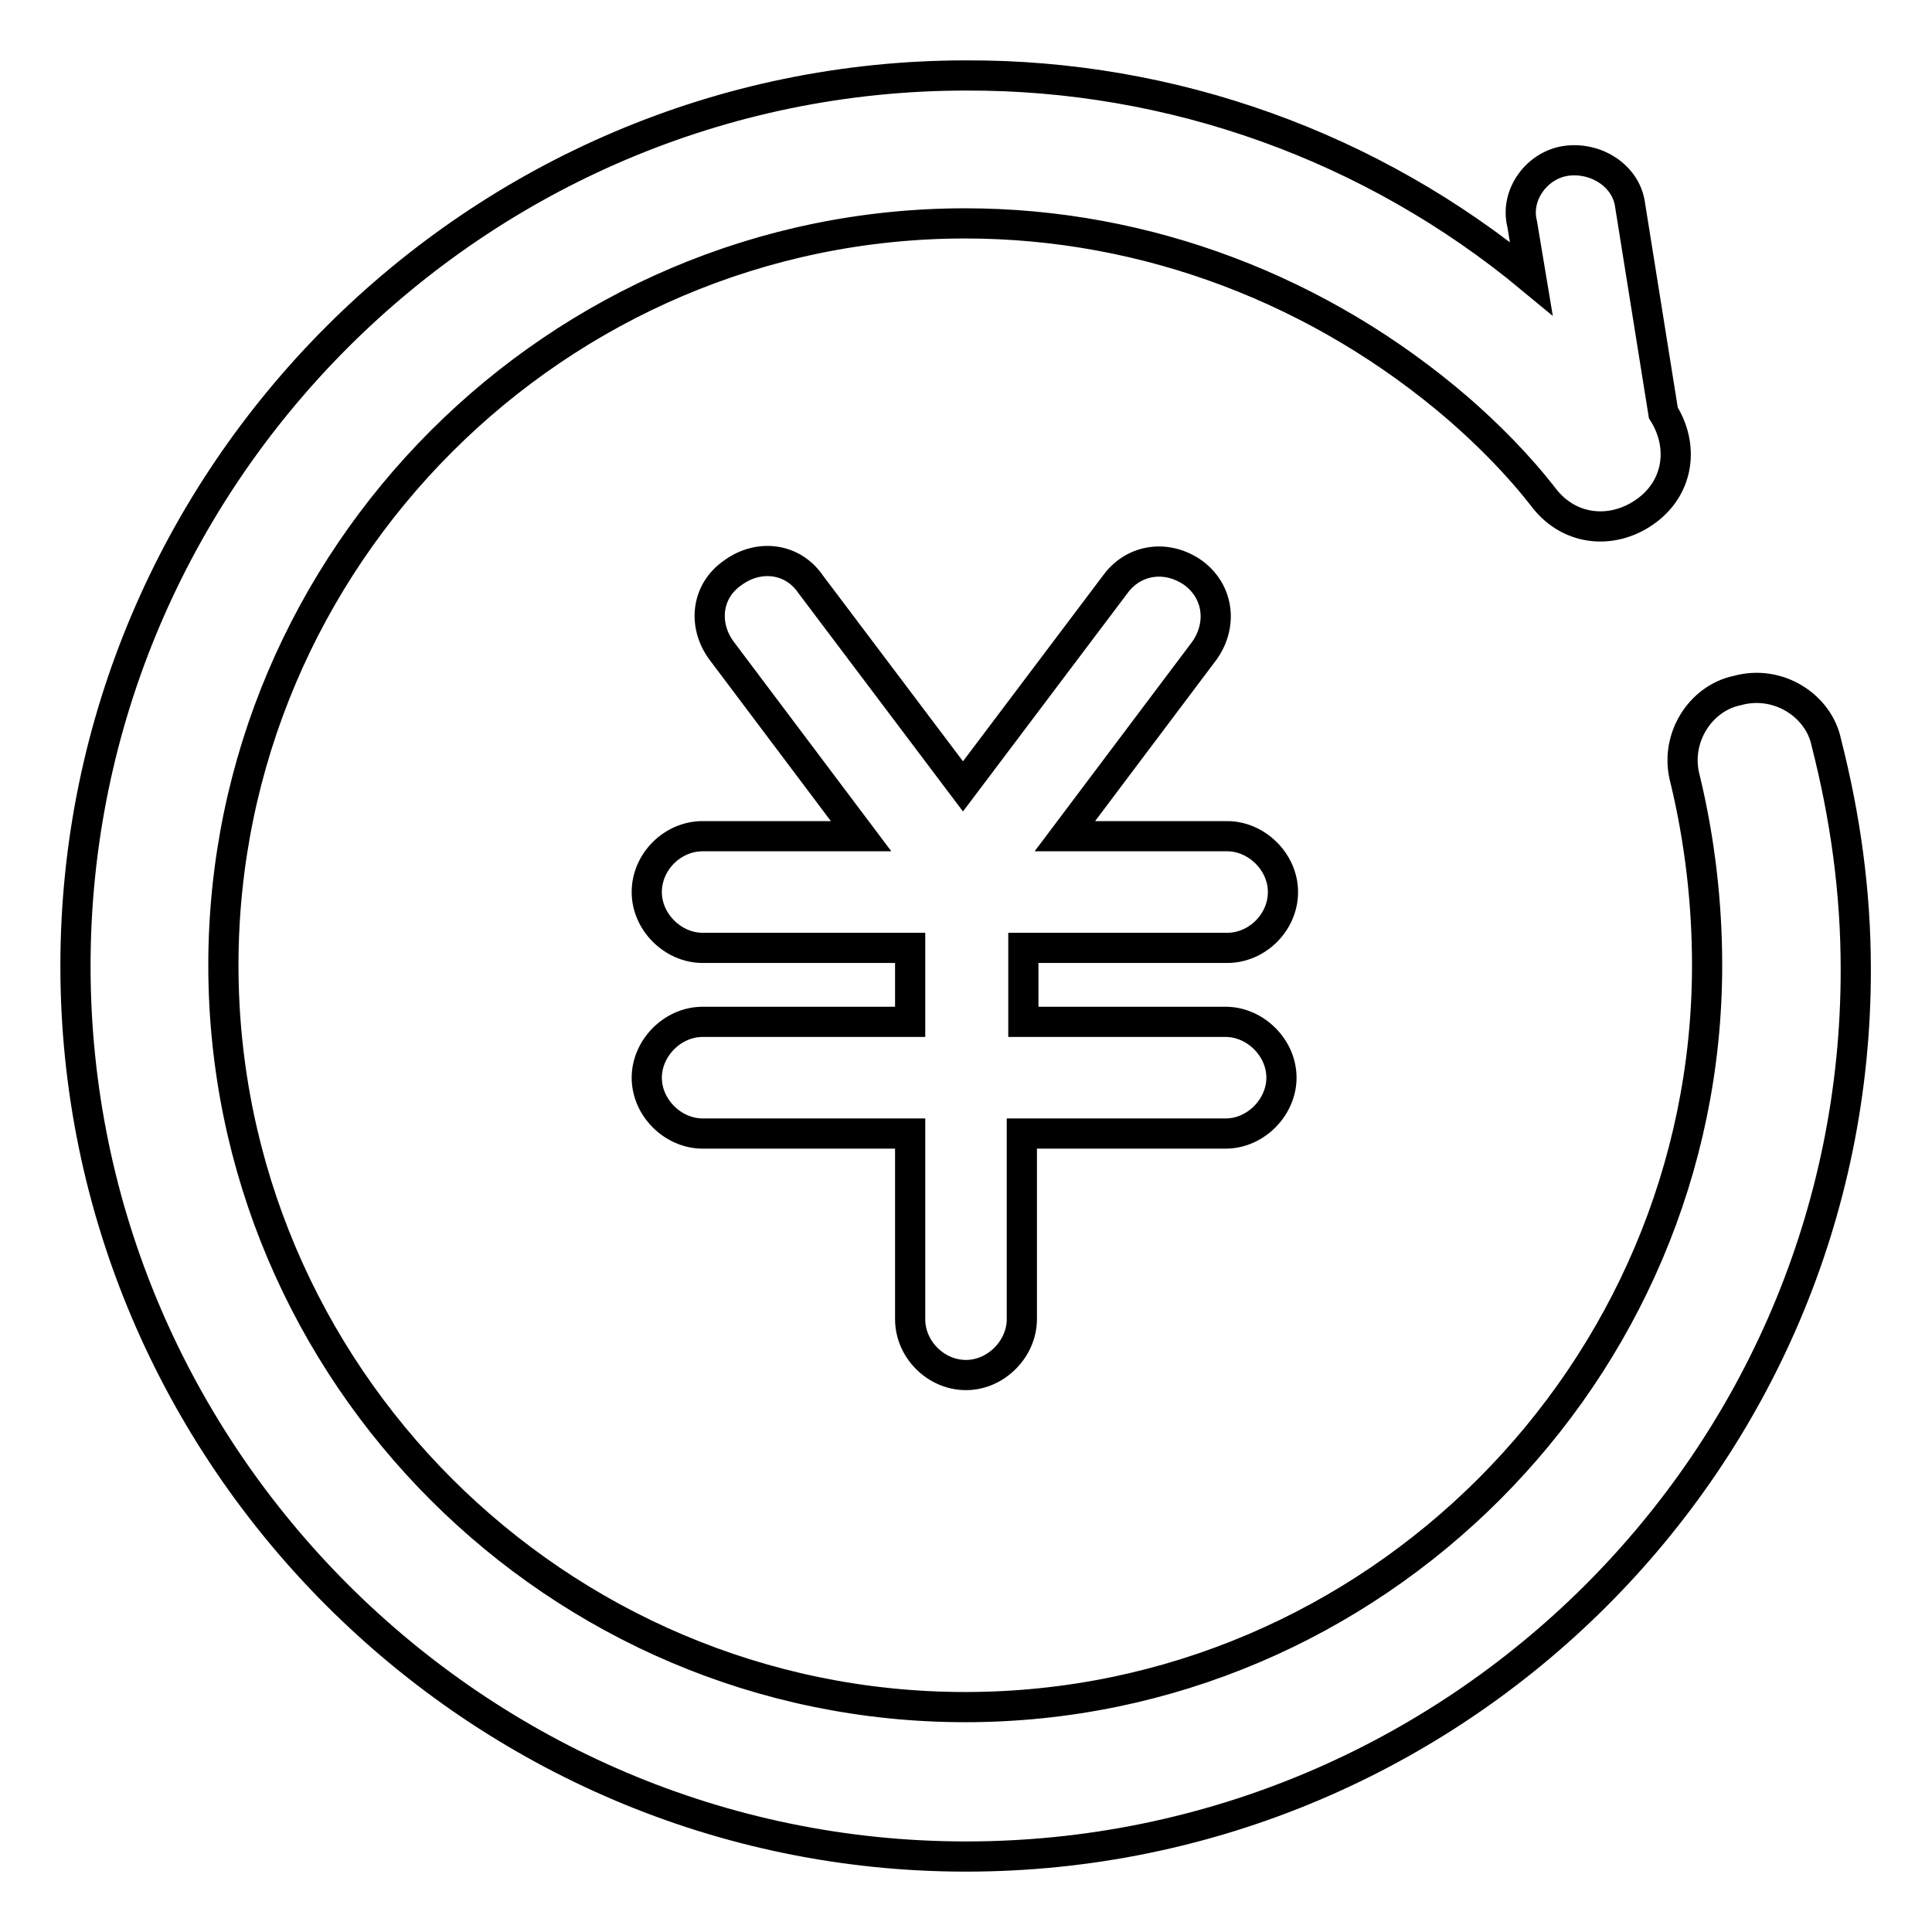
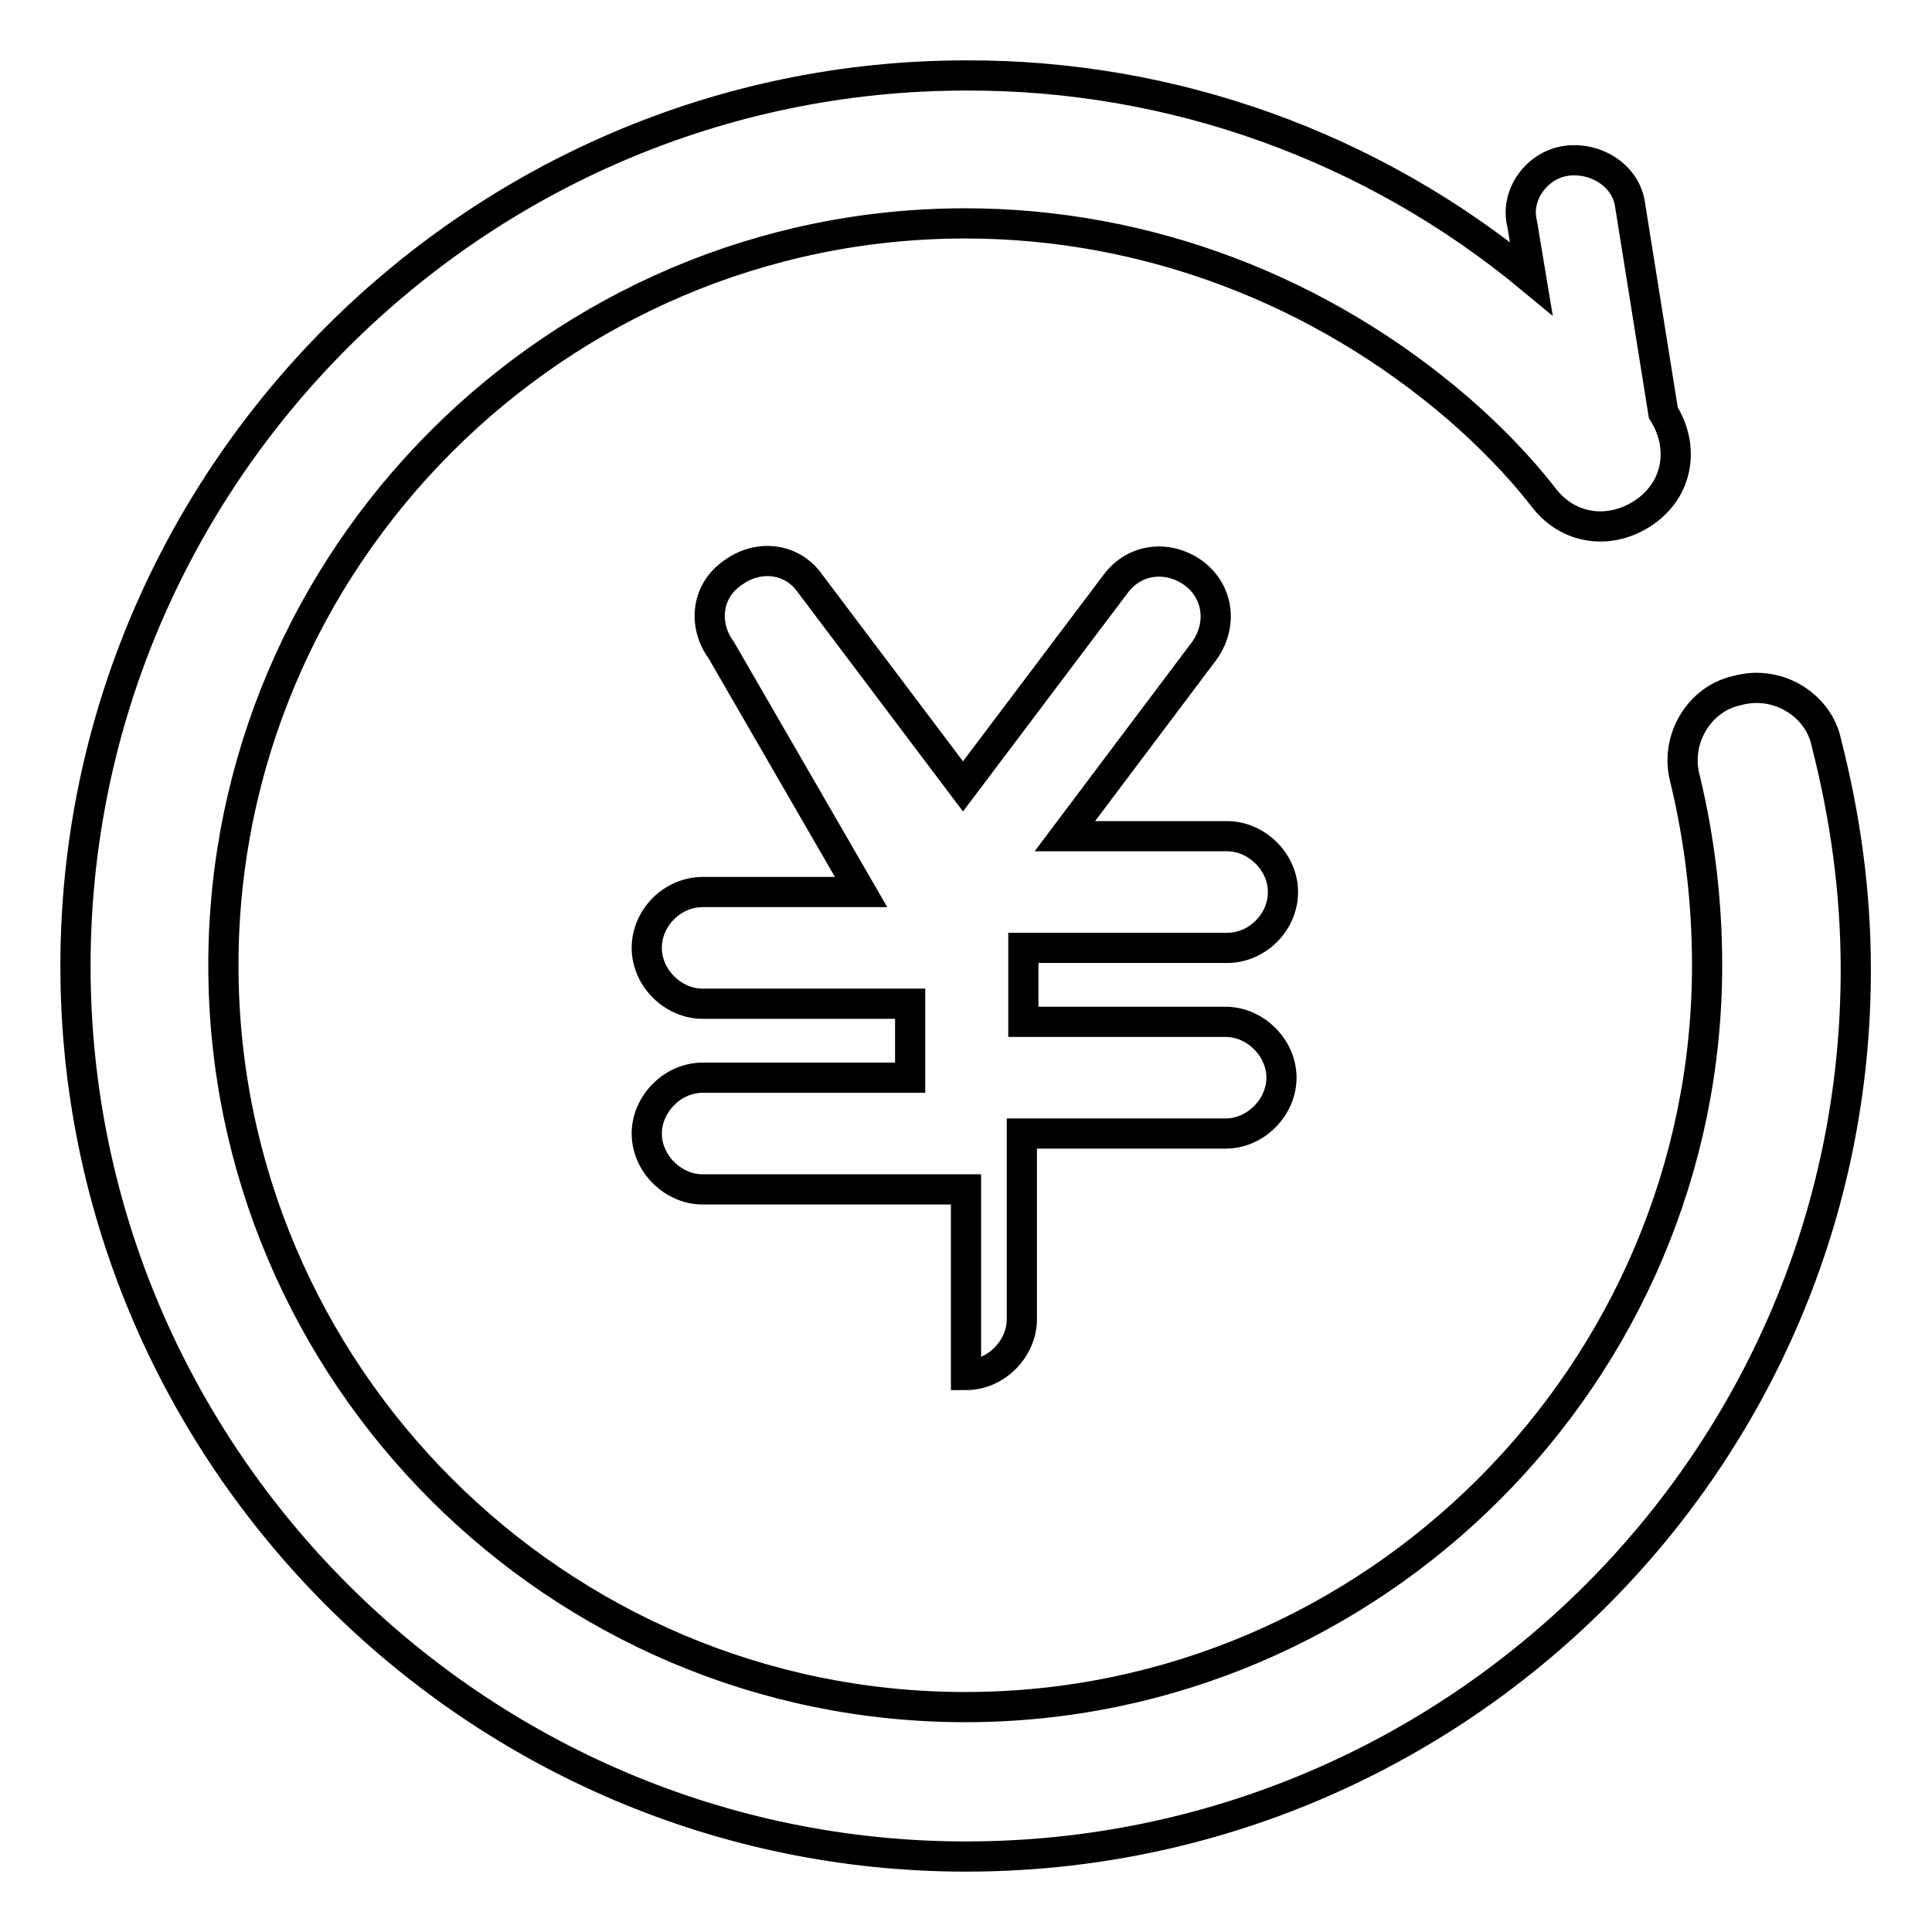
<svg xmlns="http://www.w3.org/2000/svg" version="1.1" x="0px" y="0px" viewBox="0 0 256 256" enable-background="new 0 0 256 256" xml:space="preserve">
  <g>
-     <path stroke-width="4" fill-opacity="0" stroke="#000000" d="M162.4,135.4c3.9,0,7.4,3.4,7.4,7.4c0,3.9-3.4,7.4-7.4,7.4h-27v24.6c0,3.9-3.4,7.4-7.4,7.4 s-7.4-3.4-7.4-7.4v-24.6H93.1c-3.9,0-7.4-3.4-7.4-7.4c0-3.9,3.4-7.4,7.4-7.4h27.5v-9.8H93.1c-3.9,0-7.4-3.4-7.4-7.4 s3.4-7.4,7.4-7.4h21L95.6,86.2c-2.5-3.4-2-7.9,1.5-10.3c3.4-2.5,7.9-2,10.3,1.5l20.2,26.8l20.2-26.8c2.5-3.4,6.9-3.9,10.3-1.5 c3.4,2.5,3.9,6.9,1.5,10.3l-18.5,24.6h21.5c3.9,0,7.4,3.4,7.4,7.4s-3.4,7.4-7.4,7.4h-27v9.8H162.4z M128,246 c-64.9,0-118-53.1-118-118C10,63.1,63.1,10,128,10c27.3-0.1,53.8,9.4,74.9,26.9l-1.2-7.2c-1-3.9,2-7.9,5.9-8.4 c3.9-0.5,7.9,2,8.4,5.9l4.4,27.5c2.7,4.3,2.1,9.6-2,12.8c-4.4,3.4-10.3,3-13.8-1.5c-3.4-4.4-7.4-8.4-11.3-11.8 c-18.2-15.7-41.3-24.6-65.4-24.6c-54.1,0-98.3,44.3-98.3,98.3c0,54.1,44.2,98.3,98.3,98.3c54.1,0,98.3-44.3,98.3-98.3 c0-8.4-1-16.7-2.9-24.6c-1.5-5.4,2-10.8,6.9-11.8c5.4-1.5,10.8,2,11.8,6.9c2.5,9.8,3.9,19.7,3.9,30C246,193.4,192.9,246,128,246 L128,246z" />
+     <path stroke-width="4" fill-opacity="0" stroke="#000000" d="M162.4,135.4c3.9,0,7.4,3.4,7.4,7.4c0,3.9-3.4,7.4-7.4,7.4h-27v24.6c0,3.9-3.4,7.4-7.4,7.4 v-24.6H93.1c-3.9,0-7.4-3.4-7.4-7.4c0-3.9,3.4-7.4,7.4-7.4h27.5v-9.8H93.1c-3.9,0-7.4-3.4-7.4-7.4 s3.4-7.4,7.4-7.4h21L95.6,86.2c-2.5-3.4-2-7.9,1.5-10.3c3.4-2.5,7.9-2,10.3,1.5l20.2,26.8l20.2-26.8c2.5-3.4,6.9-3.9,10.3-1.5 c3.4,2.5,3.9,6.9,1.5,10.3l-18.5,24.6h21.5c3.9,0,7.4,3.4,7.4,7.4s-3.4,7.4-7.4,7.4h-27v9.8H162.4z M128,246 c-64.9,0-118-53.1-118-118C10,63.1,63.1,10,128,10c27.3-0.1,53.8,9.4,74.9,26.9l-1.2-7.2c-1-3.9,2-7.9,5.9-8.4 c3.9-0.5,7.9,2,8.4,5.9l4.4,27.5c2.7,4.3,2.1,9.6-2,12.8c-4.4,3.4-10.3,3-13.8-1.5c-3.4-4.4-7.4-8.4-11.3-11.8 c-18.2-15.7-41.3-24.6-65.4-24.6c-54.1,0-98.3,44.3-98.3,98.3c0,54.1,44.2,98.3,98.3,98.3c54.1,0,98.3-44.3,98.3-98.3 c0-8.4-1-16.7-2.9-24.6c-1.5-5.4,2-10.8,6.9-11.8c5.4-1.5,10.8,2,11.8,6.9c2.5,9.8,3.9,19.7,3.9,30C246,193.4,192.9,246,128,246 L128,246z" />
  </g>
</svg>